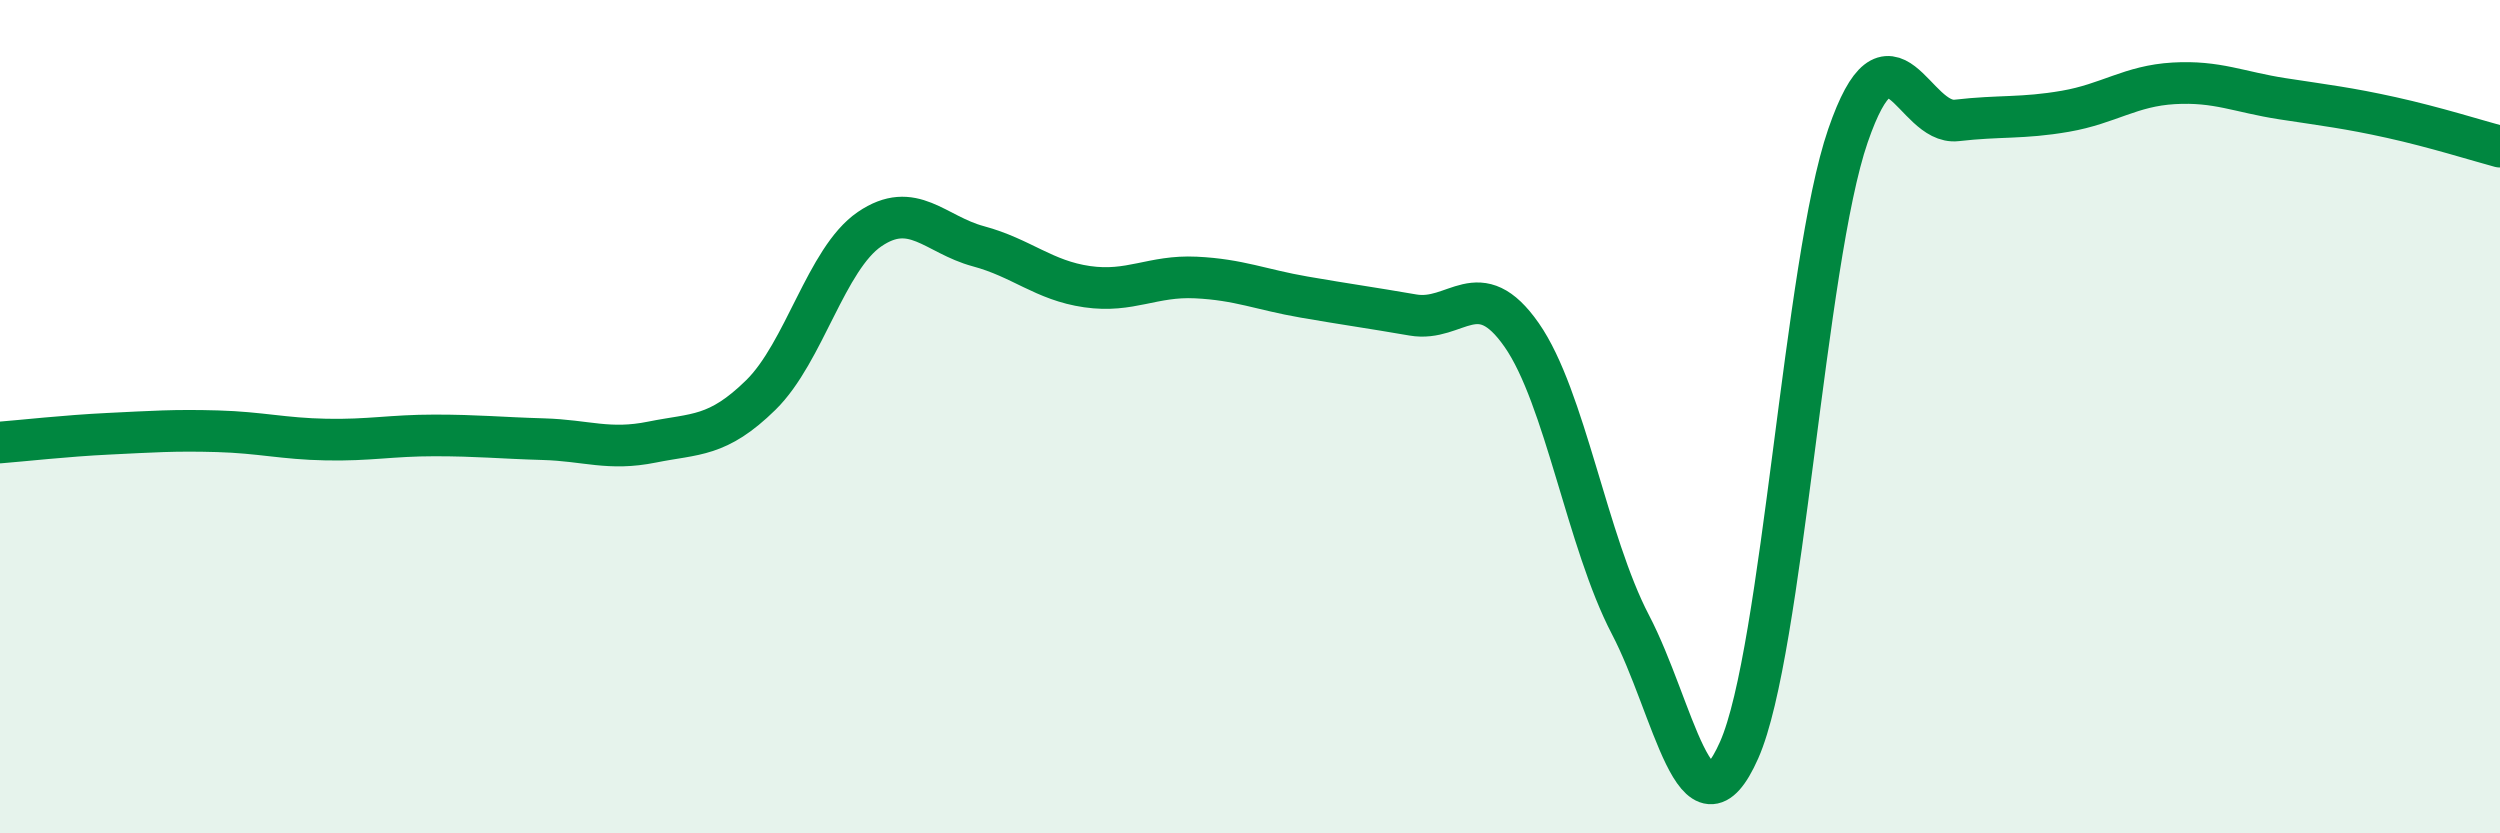
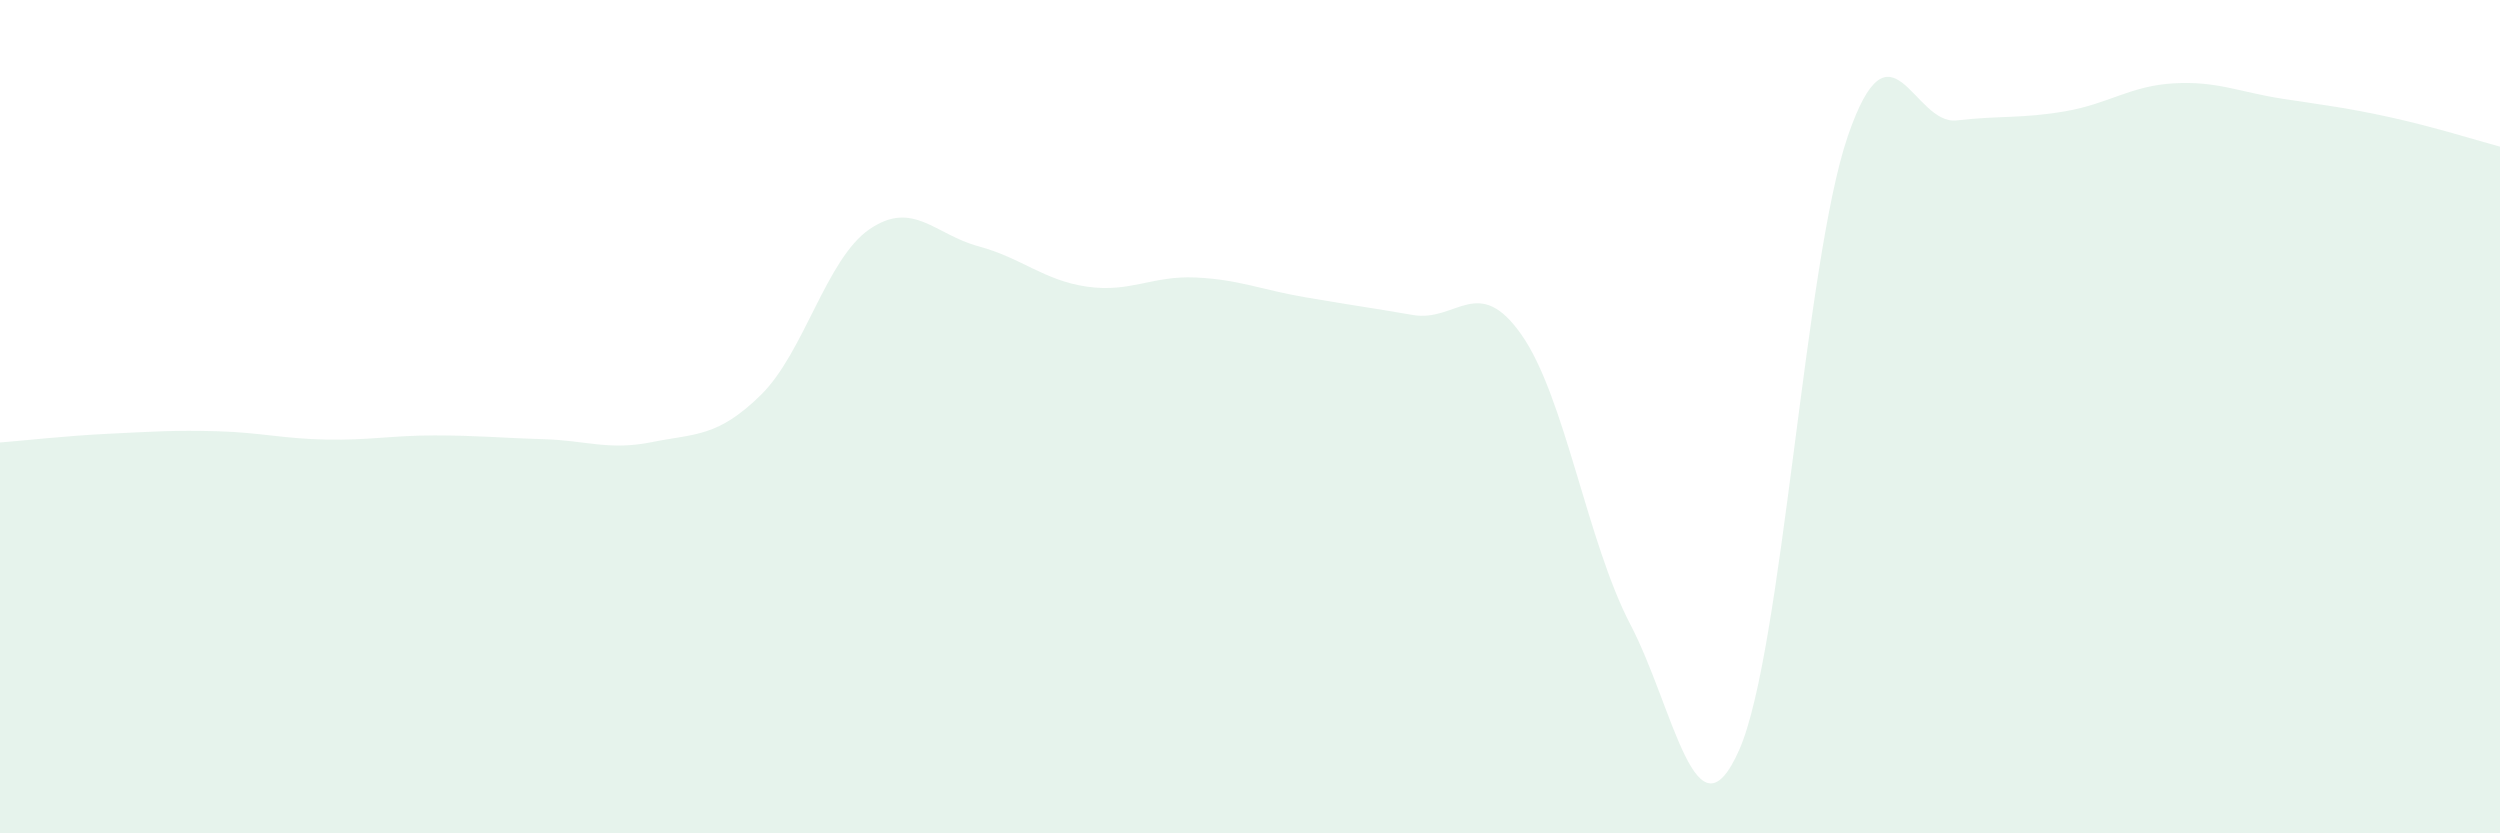
<svg xmlns="http://www.w3.org/2000/svg" width="60" height="20" viewBox="0 0 60 20">
  <path d="M 0,10.62 C 0.52,10.58 1.57,10.46 2.61,10.41 C 3.65,10.36 4.18,10.32 5.22,10.35 C 6.26,10.38 6.79,10.53 7.83,10.55 C 8.87,10.57 9.39,10.45 10.43,10.45 C 11.47,10.45 12,10.51 13.04,10.54 C 14.08,10.57 14.61,10.82 15.65,10.61 C 16.69,10.4 17.22,10.5 18.26,9.48 C 19.3,8.46 19.83,6.21 20.87,5.5 C 21.91,4.79 22.44,5.63 23.48,5.91 C 24.52,6.19 25.05,6.73 26.09,6.88 C 27.13,7.03 27.66,6.61 28.7,6.66 C 29.74,6.71 30.26,6.95 31.3,7.13 C 32.34,7.31 32.87,7.38 33.91,7.56 C 34.95,7.74 35.48,6.55 36.52,8.04 C 37.56,9.53 38.09,13 39.13,14.99 C 40.17,16.98 40.7,20.35 41.74,18 C 42.78,15.65 43.31,6.28 44.35,3.26 C 45.39,0.24 45.92,3.01 46.96,2.89 C 48,2.77 48.53,2.85 49.57,2.67 C 50.61,2.49 51.13,2.06 52.17,2 C 53.21,1.94 53.74,2.21 54.78,2.37 C 55.82,2.53 56.35,2.59 57.39,2.82 C 58.43,3.05 59.48,3.38 60,3.52L60 20L0 20Z" fill="#008740" opacity="0.1" stroke-linecap="round" stroke-linejoin="round" />
-   <path d="M 0,10.62 C 0.52,10.58 1.57,10.46 2.61,10.41 C 3.65,10.36 4.18,10.32 5.22,10.35 C 6.26,10.38 6.79,10.53 7.83,10.55 C 8.87,10.57 9.39,10.45 10.43,10.45 C 11.47,10.45 12,10.51 13.04,10.54 C 14.08,10.57 14.61,10.82 15.65,10.61 C 16.69,10.4 17.22,10.5 18.26,9.48 C 19.3,8.46 19.83,6.21 20.87,5.5 C 21.91,4.79 22.44,5.63 23.48,5.91 C 24.52,6.19 25.05,6.73 26.09,6.88 C 27.13,7.03 27.66,6.61 28.7,6.66 C 29.74,6.71 30.26,6.95 31.3,7.13 C 32.34,7.31 32.87,7.38 33.91,7.56 C 34.95,7.74 35.48,6.55 36.52,8.04 C 37.56,9.53 38.09,13 39.13,14.99 C 40.17,16.98 40.7,20.35 41.74,18 C 42.78,15.65 43.31,6.28 44.35,3.26 C 45.39,0.24 45.92,3.01 46.96,2.89 C 48,2.77 48.53,2.85 49.57,2.67 C 50.61,2.49 51.13,2.06 52.17,2 C 53.21,1.94 53.74,2.21 54.78,2.37 C 55.82,2.53 56.35,2.59 57.39,2.82 C 58.43,3.05 59.48,3.38 60,3.52" stroke="#008740" stroke-width="1" fill="none" stroke-linecap="round" stroke-linejoin="round" />
</svg>